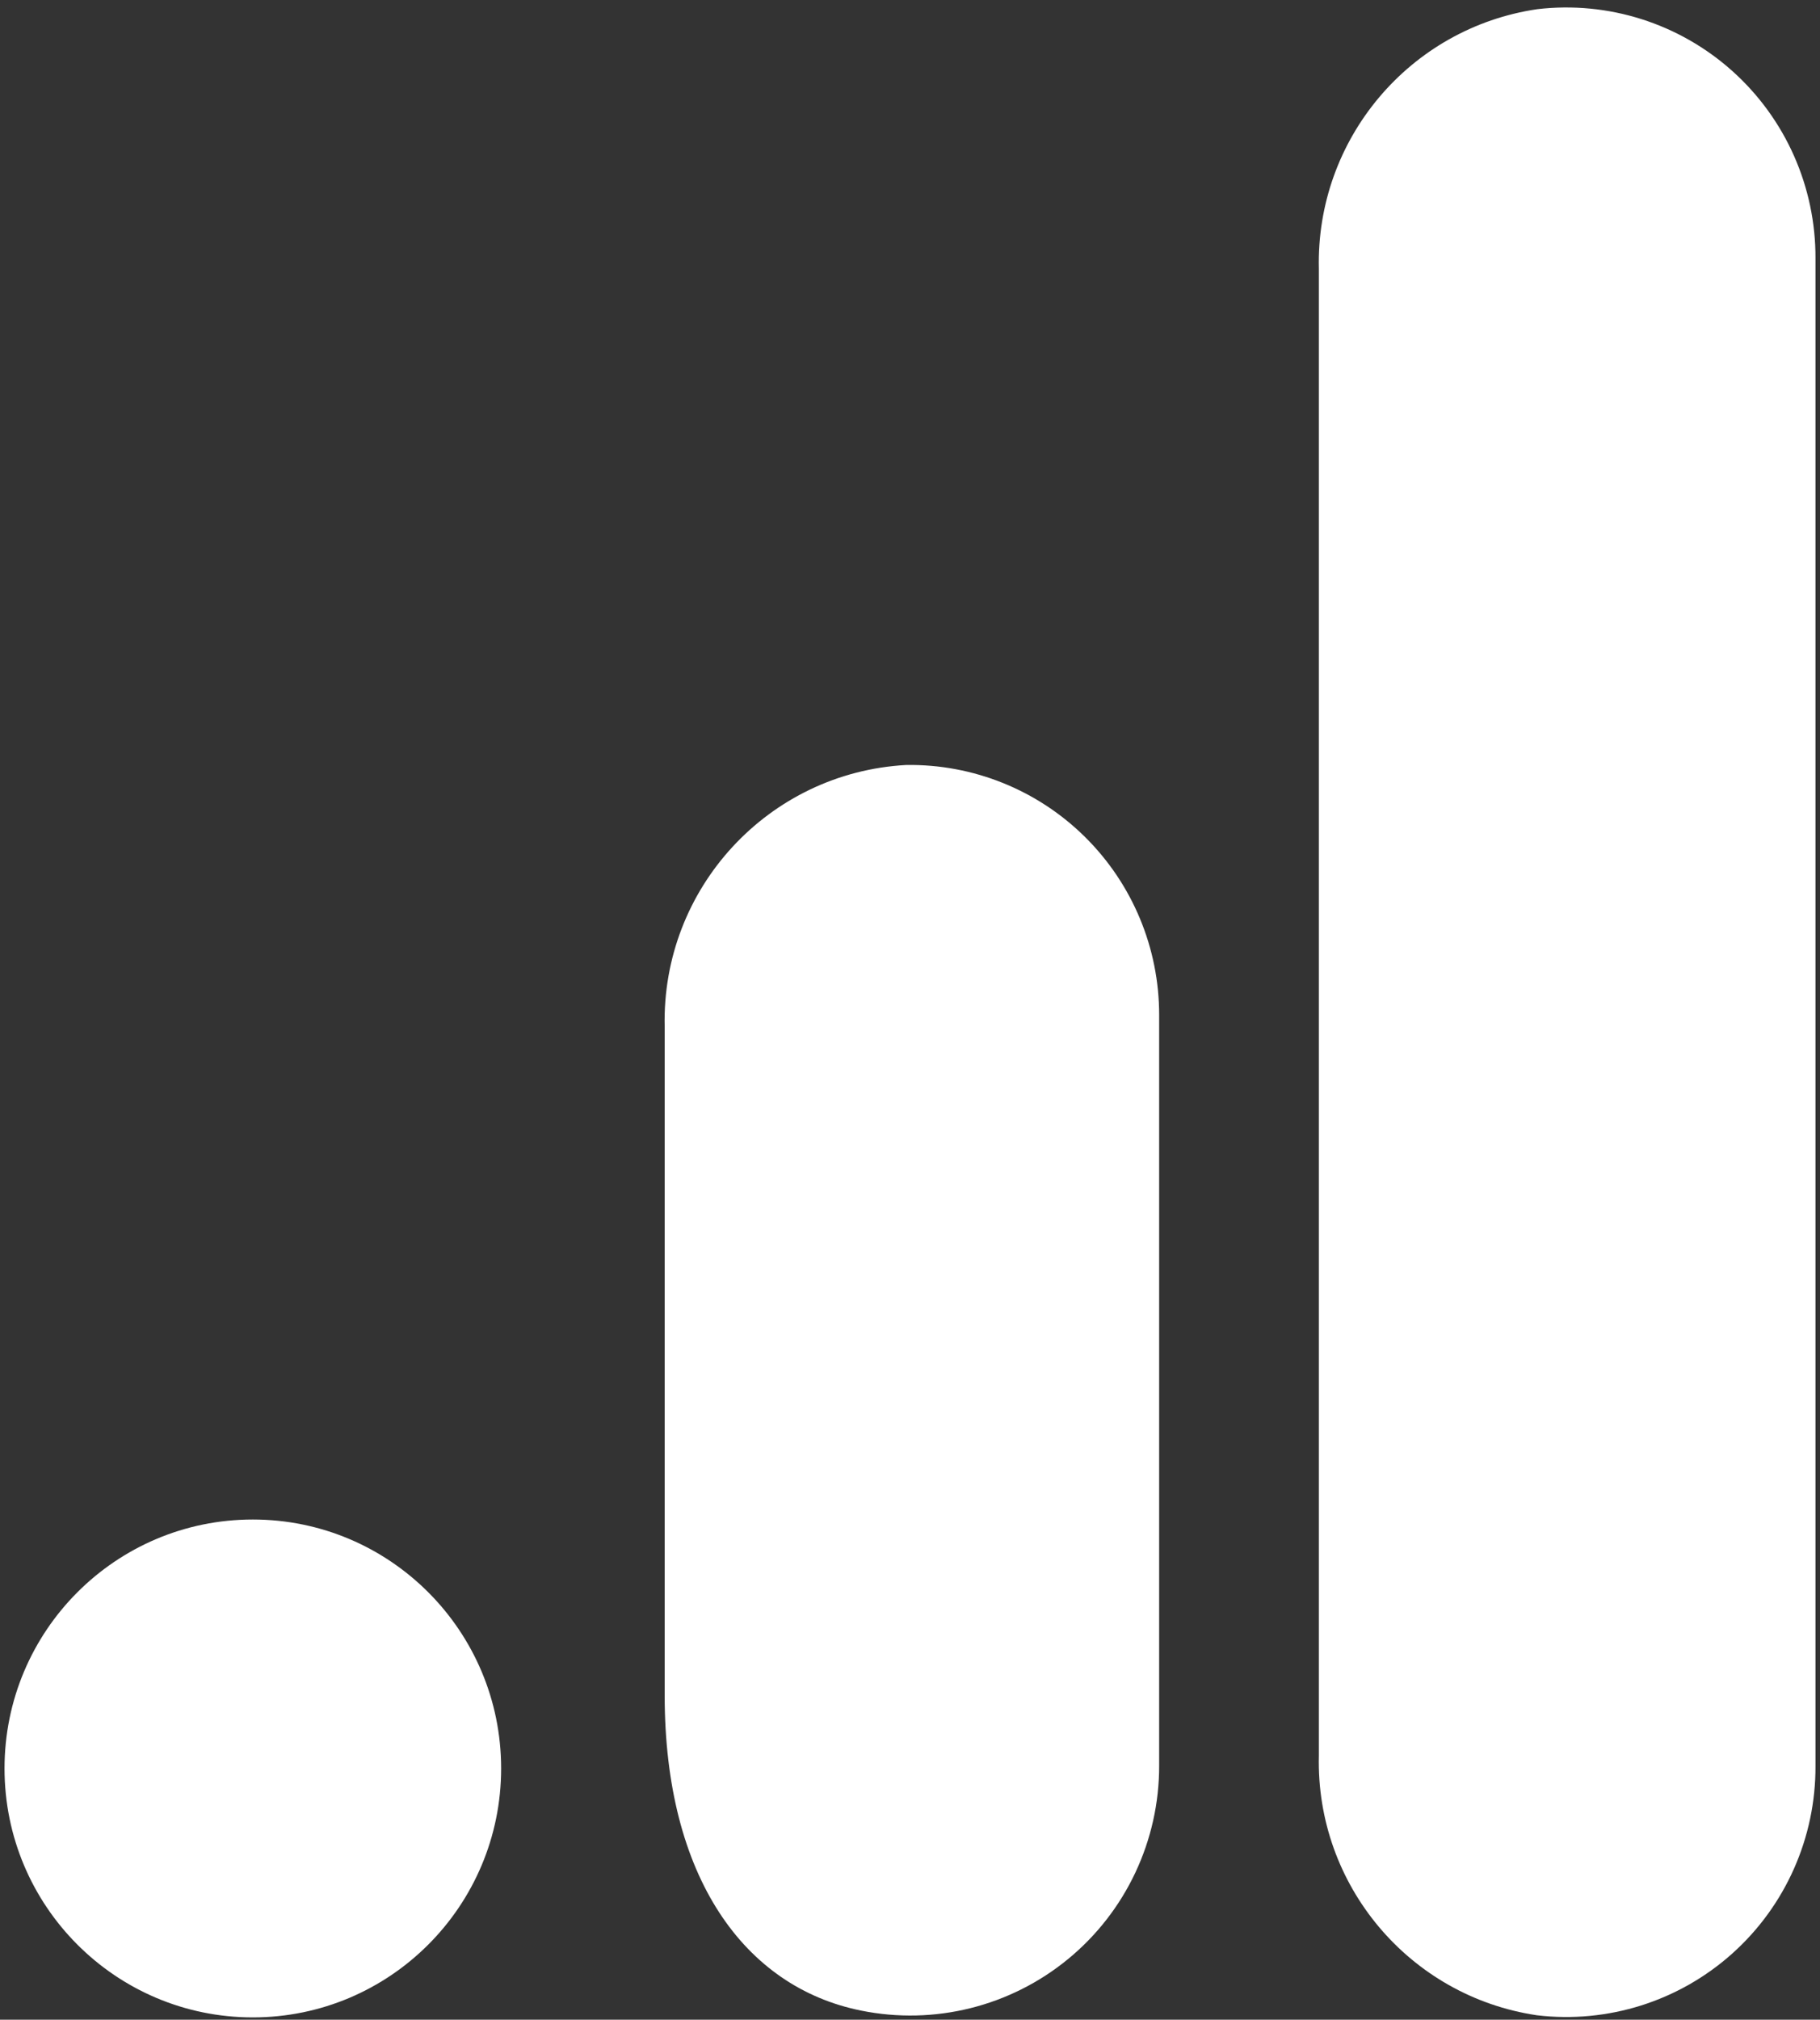
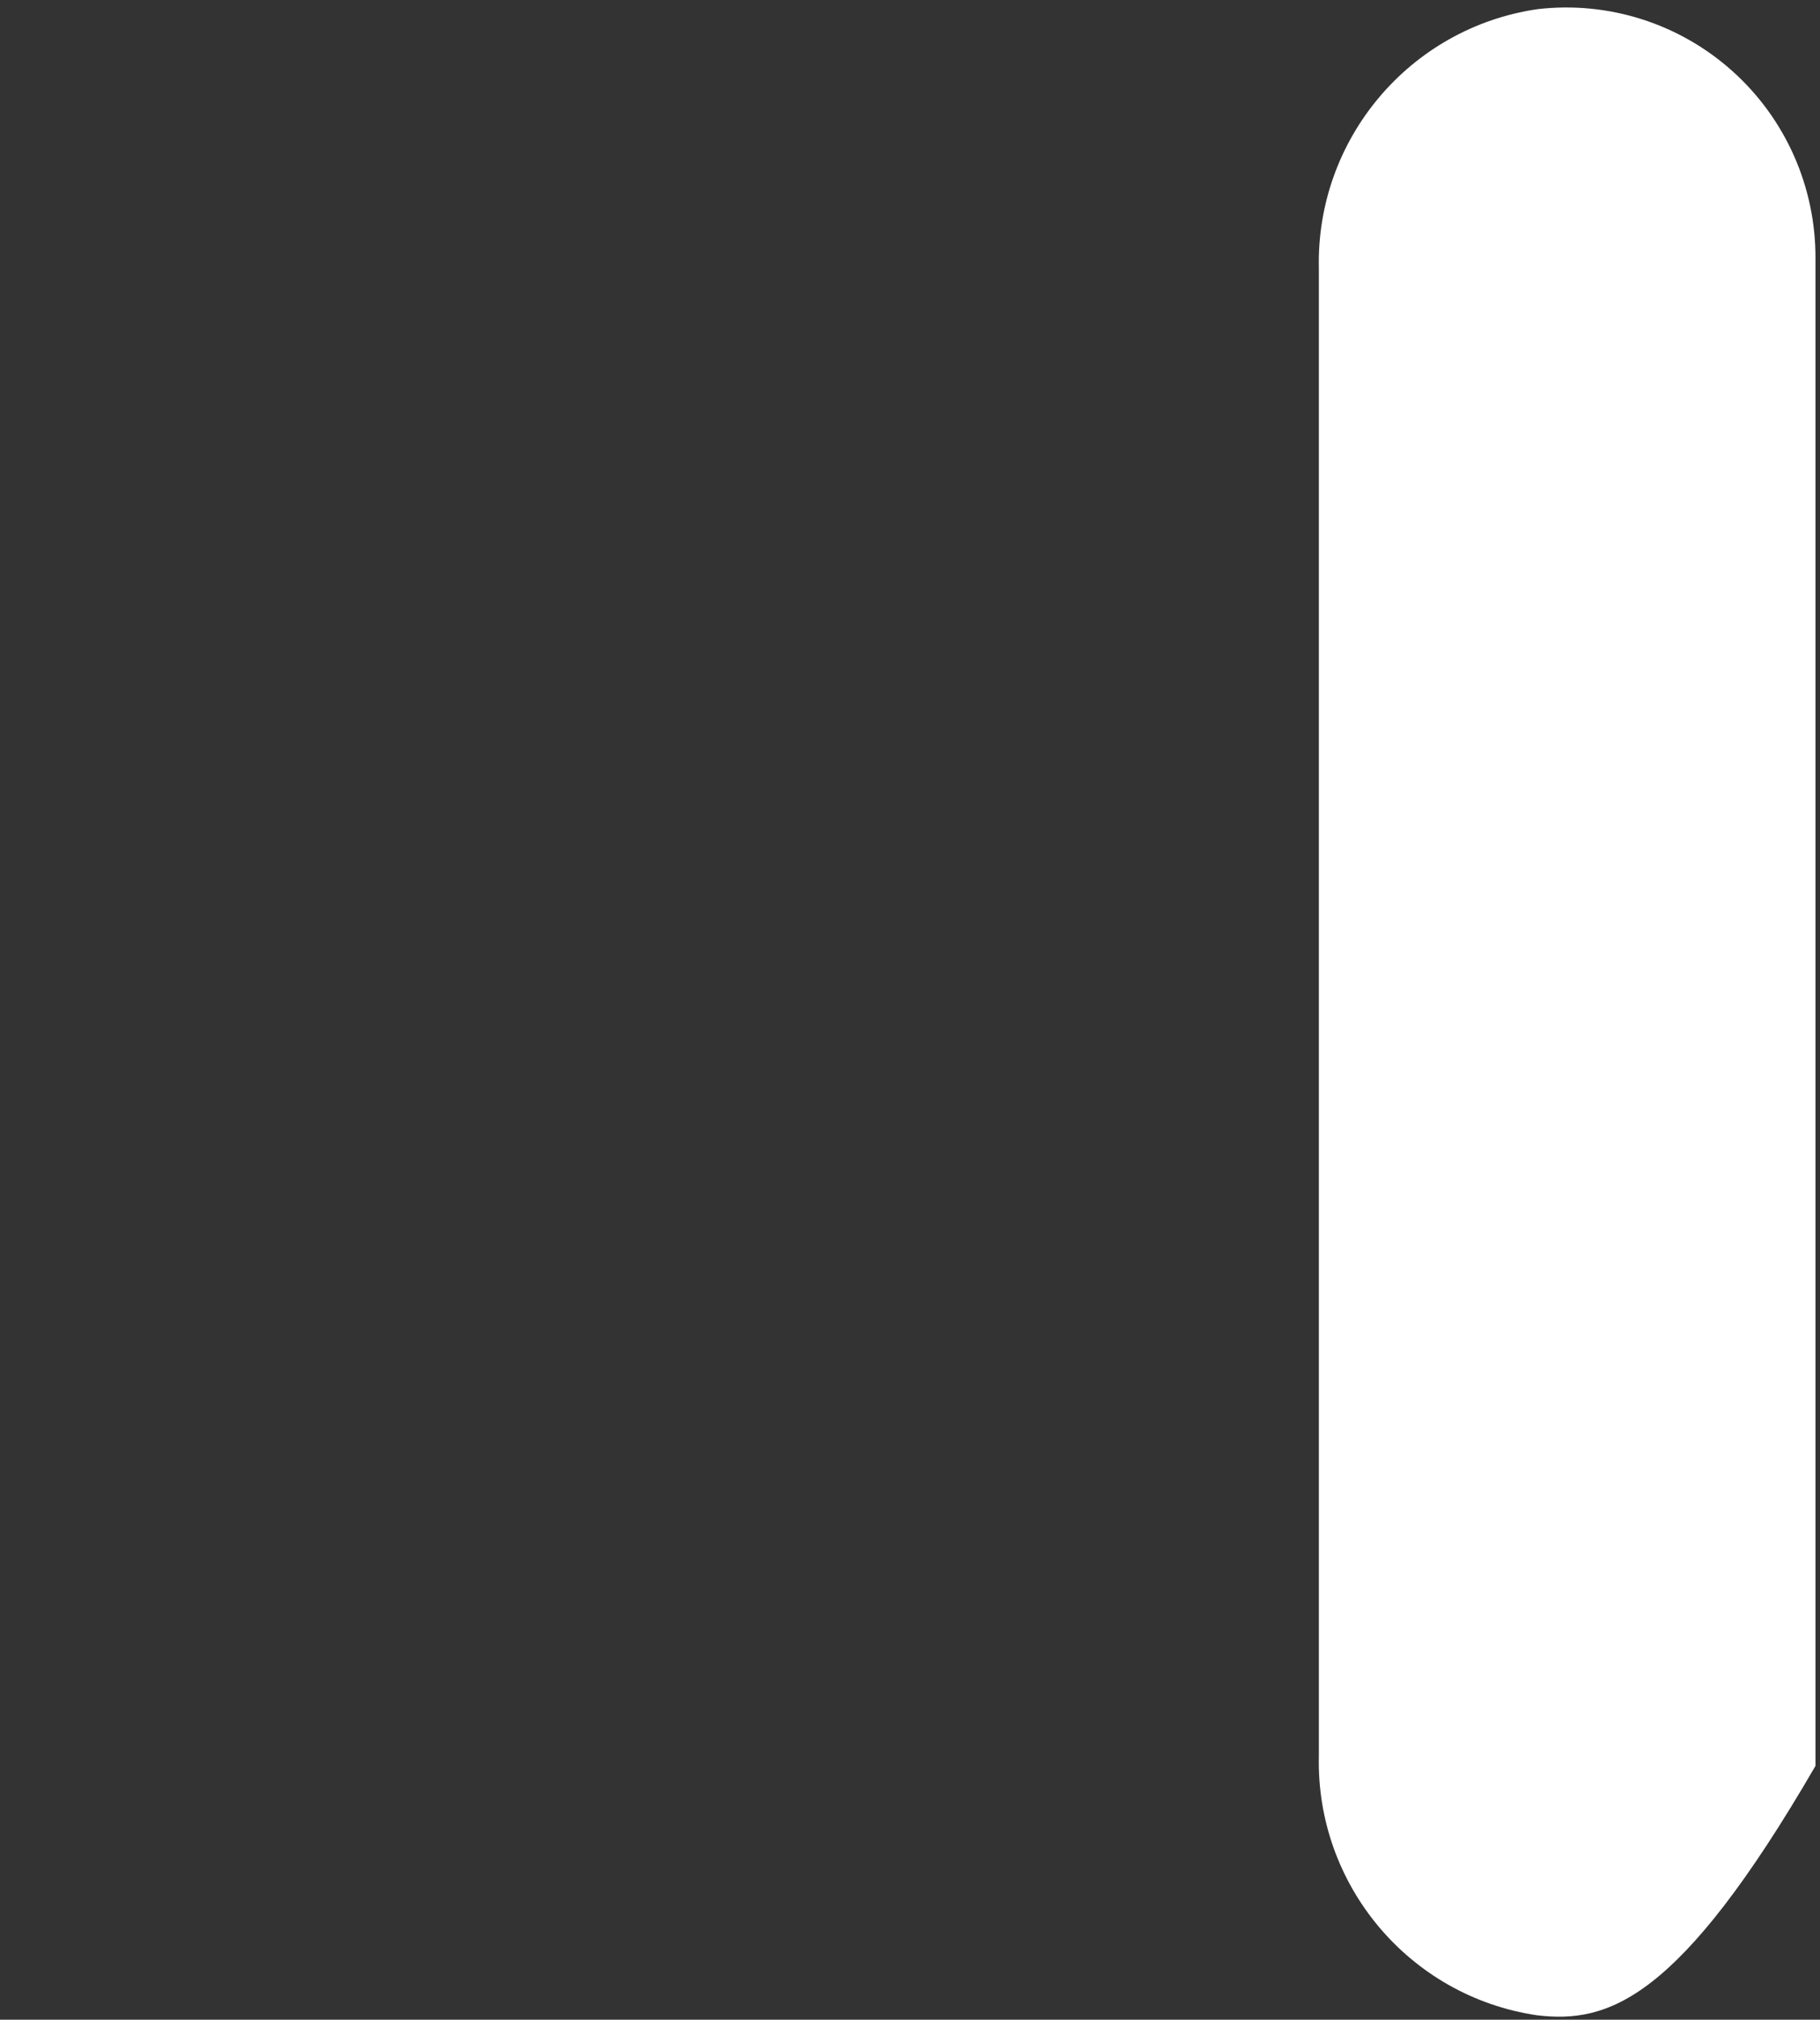
<svg xmlns="http://www.w3.org/2000/svg" width="201" height="223" viewBox="0 0 201 223" fill="none">
  <rect x="0" y="0" width="201" height="223" fill="#333333" stroke="none" />
-   <path d="M200.5 194.974C200.541 202.88 197.195 210.425 191.311 215.691C185.427 220.958 177.571 223.44 169.737 222.507C155.641 220.416 145.311 208.121 145.655 193.842V29.678C145.314 15.384 155.669 3.083 169.784 1.013C177.61 0.095 185.453 2.584 191.326 7.849C197.2 13.113 200.539 20.649 200.5 28.547V194.974Z" fill="white" />
-   <path d="M27.922 167.77C43.067 167.77 55.345 180.076 55.345 195.257C55.345 210.437 43.067 222.743 27.922 222.743C12.777 222.743 0.5 210.437 0.5 195.257C0.5 180.076 12.777 167.77 27.922 167.77ZM100.076 84.463C84.86 85.299 73.054 98.092 73.407 113.363V187.195C73.407 207.232 82.202 219.396 95.09 221.989C103.181 223.632 111.581 221.541 117.965 216.294C124.348 211.048 128.039 203.201 128.016 194.927V112.09C128.029 104.693 125.078 97.601 119.824 92.406C114.571 87.211 107.455 84.349 100.076 84.463Z" fill="white" />
+   <path d="M200.5 194.974C185.427 220.958 177.571 223.44 169.737 222.507C155.641 220.416 145.311 208.121 145.655 193.842V29.678C145.314 15.384 155.669 3.083 169.784 1.013C177.61 0.095 185.453 2.584 191.326 7.849C197.2 13.113 200.539 20.649 200.5 28.547V194.974Z" fill="white" />
</svg>